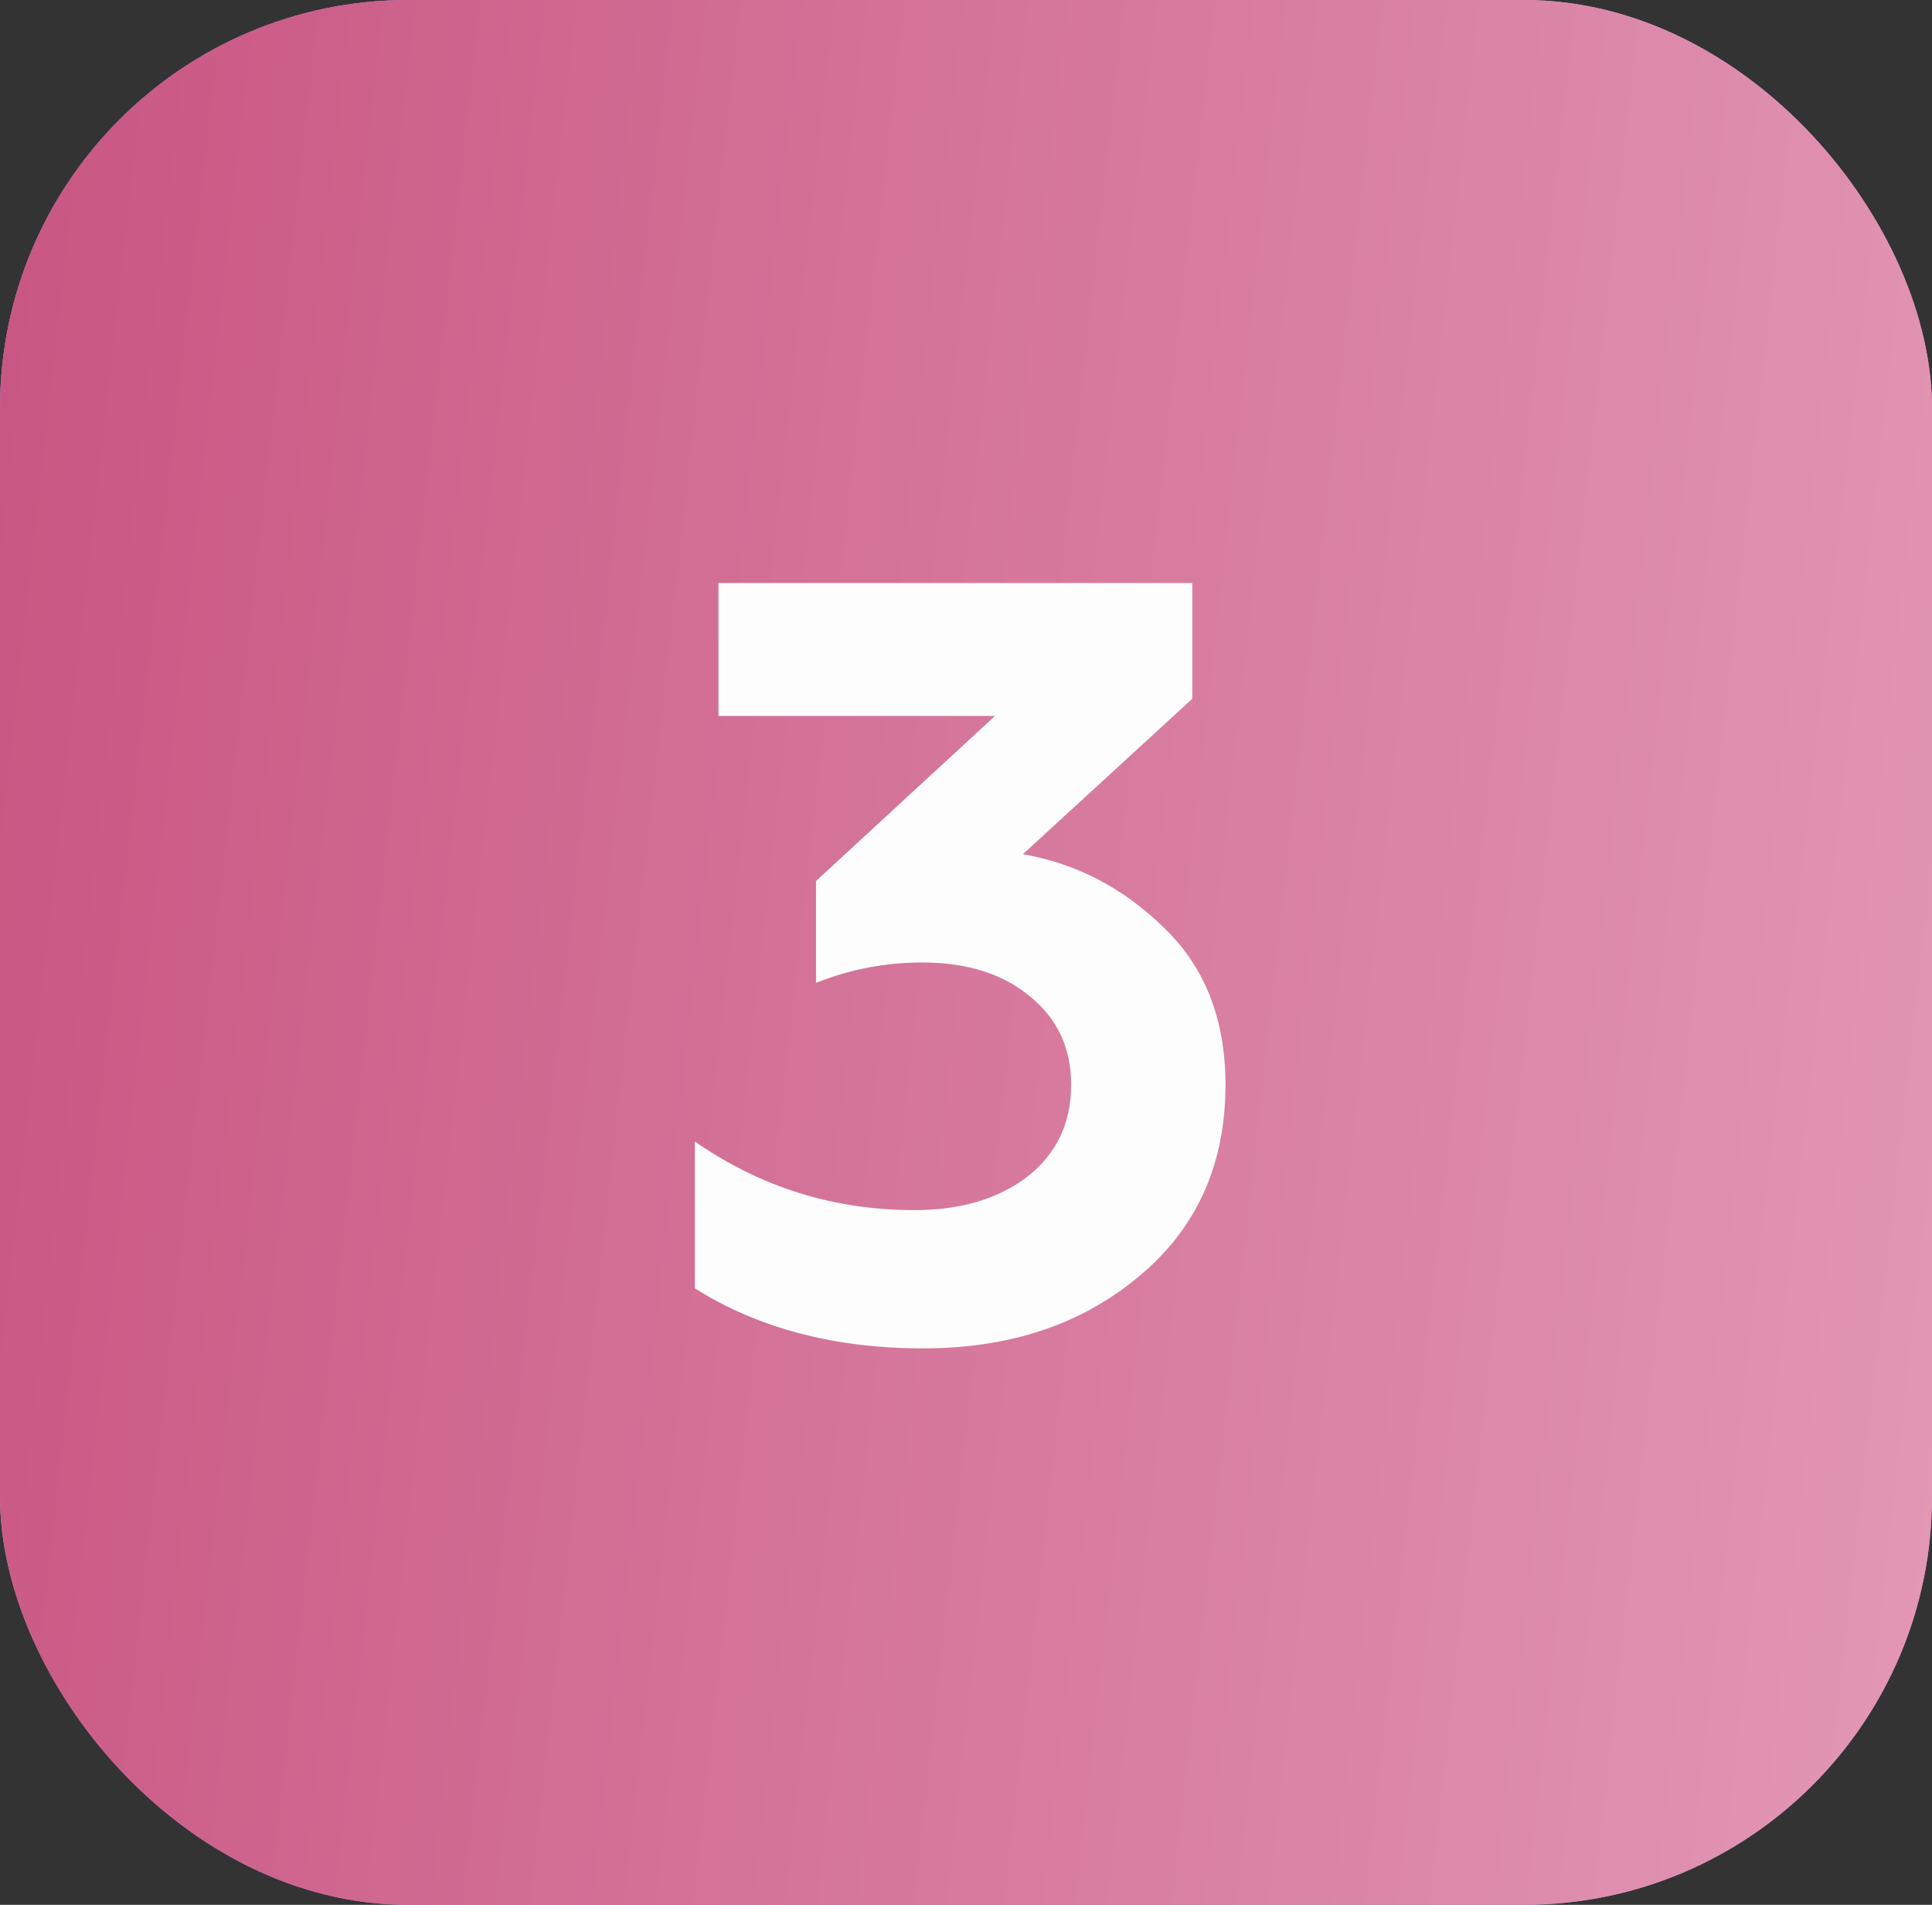
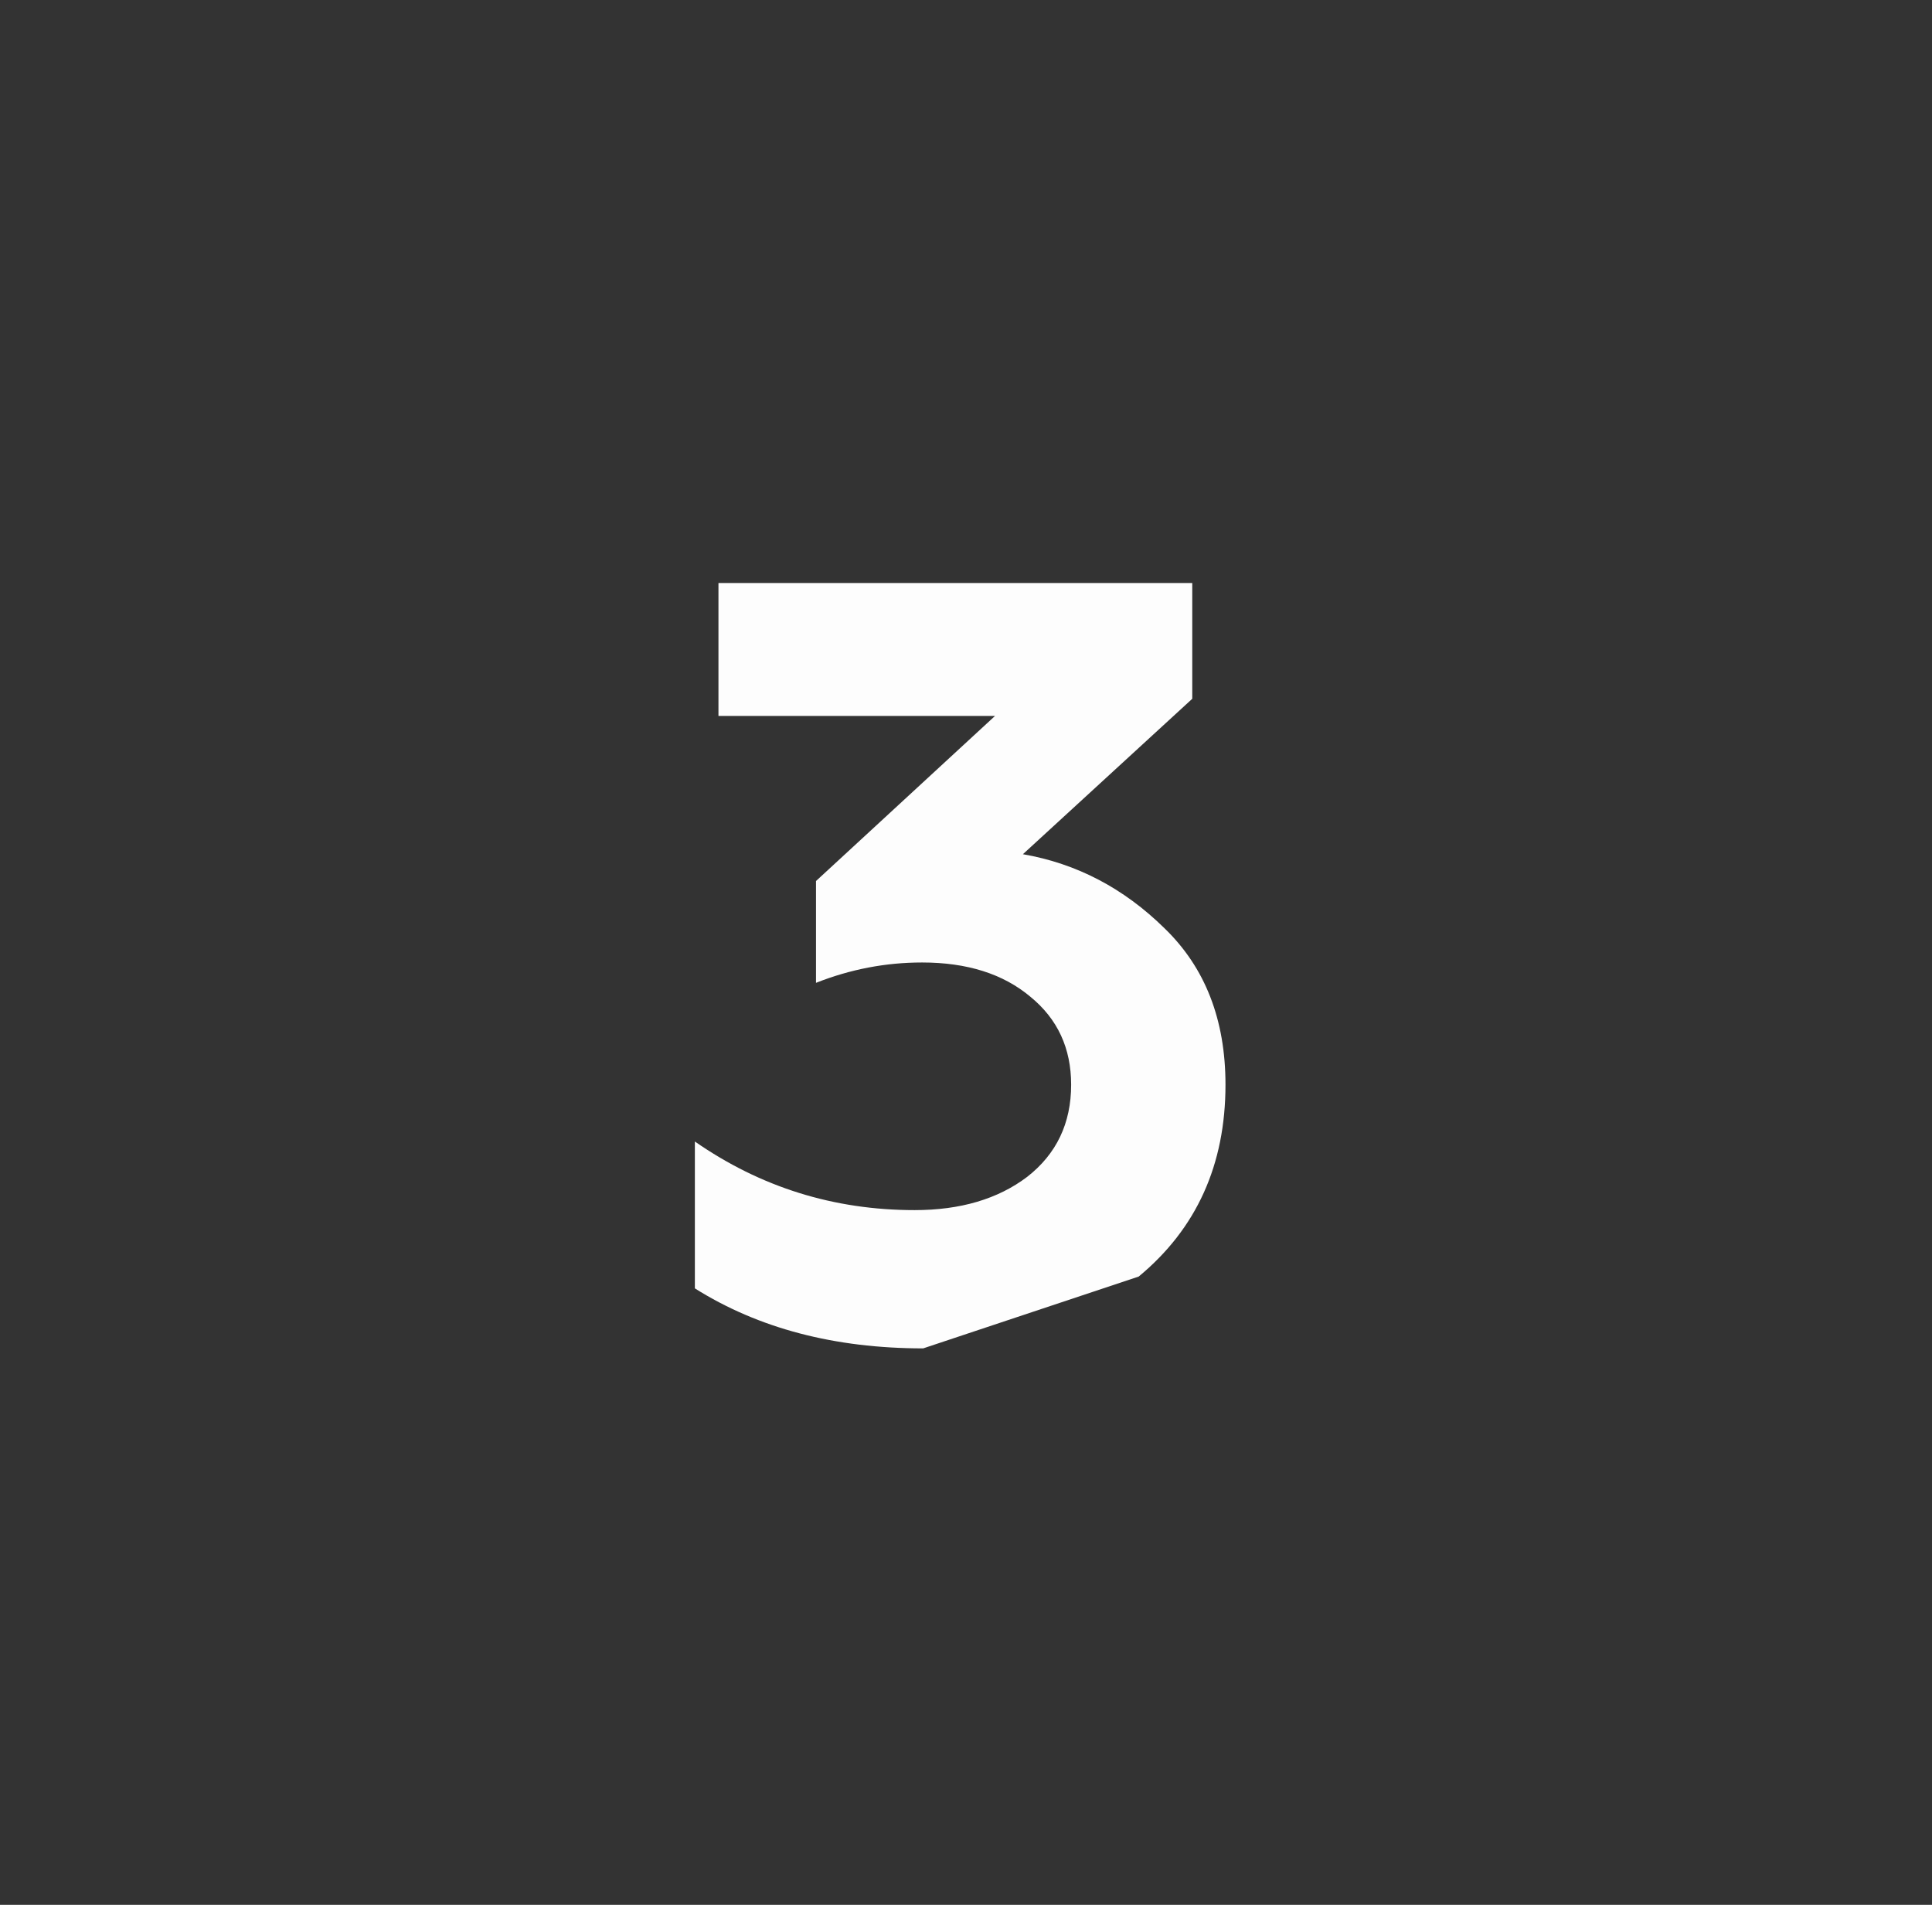
<svg xmlns="http://www.w3.org/2000/svg" width="71" height="70" viewBox="0 0 71 70" fill="none">
  <rect x="0" y="0" width="71" height="70" fill="#333333" stroke="none" />
-   <rect width="71" height="70" rx="15" fill="#CE91EF" />
-   <rect width="71" height="70" rx="15" fill="url(#paint0_linear_87_12)" />
-   <path d="M33.927 49.551C30.671 49.551 27.874 48.816 25.536 47.346V41.949C27.953 43.629 30.644 44.47 33.612 44.47C35.293 44.47 36.672 44.063 37.748 43.248C38.825 42.408 39.364 41.279 39.364 39.861C39.364 38.521 38.865 37.444 37.867 36.63C36.869 35.79 35.542 35.37 33.888 35.37C32.548 35.37 31.248 35.619 29.988 36.118V32.376L36.567 26.309H26.403V21.424H43.815V25.679L37.591 31.391C39.561 31.732 41.294 32.638 42.791 34.109C44.288 35.553 45.036 37.471 45.036 39.861C45.036 42.802 43.973 45.153 41.846 46.912C39.744 48.672 37.105 49.551 33.927 49.551Z" fill="#FDFDFD" />
+   <path d="M33.927 49.551C30.671 49.551 27.874 48.816 25.536 47.346V41.949C27.953 43.629 30.644 44.47 33.612 44.47C35.293 44.47 36.672 44.063 37.748 43.248C38.825 42.408 39.364 41.279 39.364 39.861C39.364 38.521 38.865 37.444 37.867 36.63C36.869 35.79 35.542 35.37 33.888 35.37C32.548 35.37 31.248 35.619 29.988 36.118V32.376L36.567 26.309H26.403V21.424H43.815V25.679L37.591 31.391C39.561 31.732 41.294 32.638 42.791 34.109C44.288 35.553 45.036 37.471 45.036 39.861C45.036 42.802 43.973 45.153 41.846 46.912Z" fill="#FDFDFD" />
  <defs>
    <linearGradient id="paint0_linear_87_12" x1="1.676" y1="-9.86809e-07" x2="78.88" y2="8.561" gradientUnits="userSpaceOnUse">
      <stop stop-color="#C95783" />
      <stop offset="1" stop-color="#E399B5" />
    </linearGradient>
  </defs>
</svg>